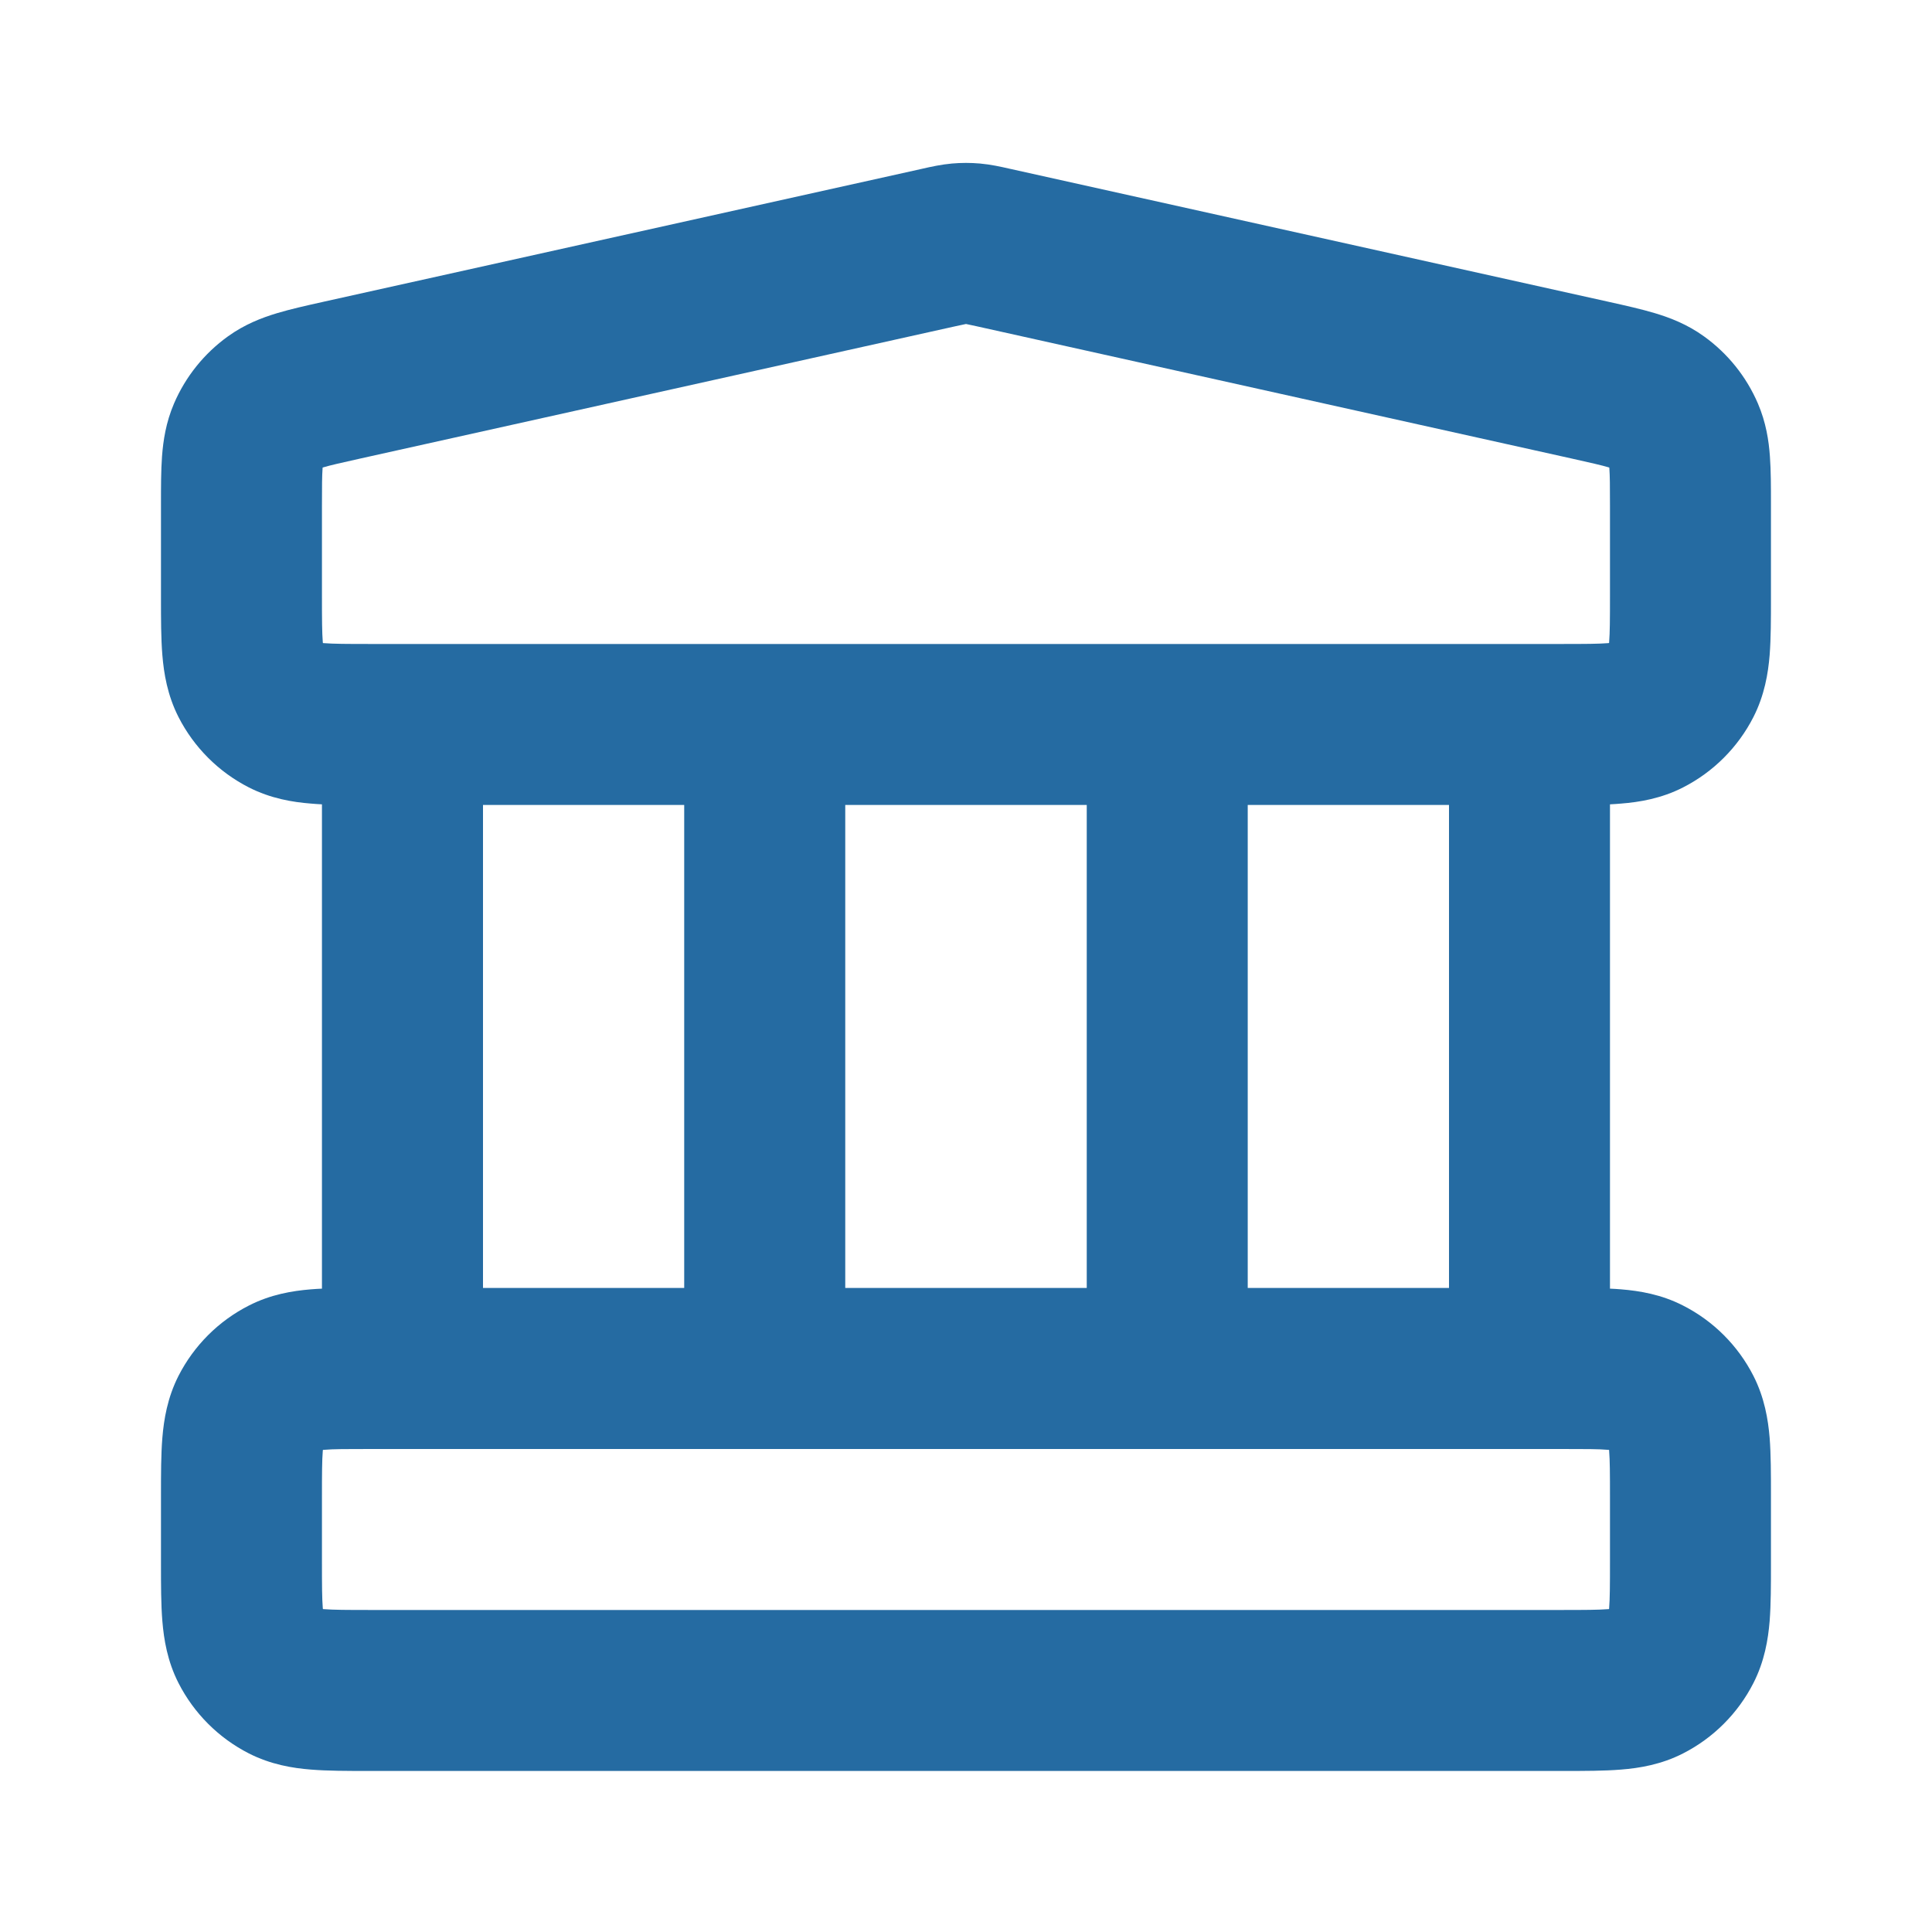
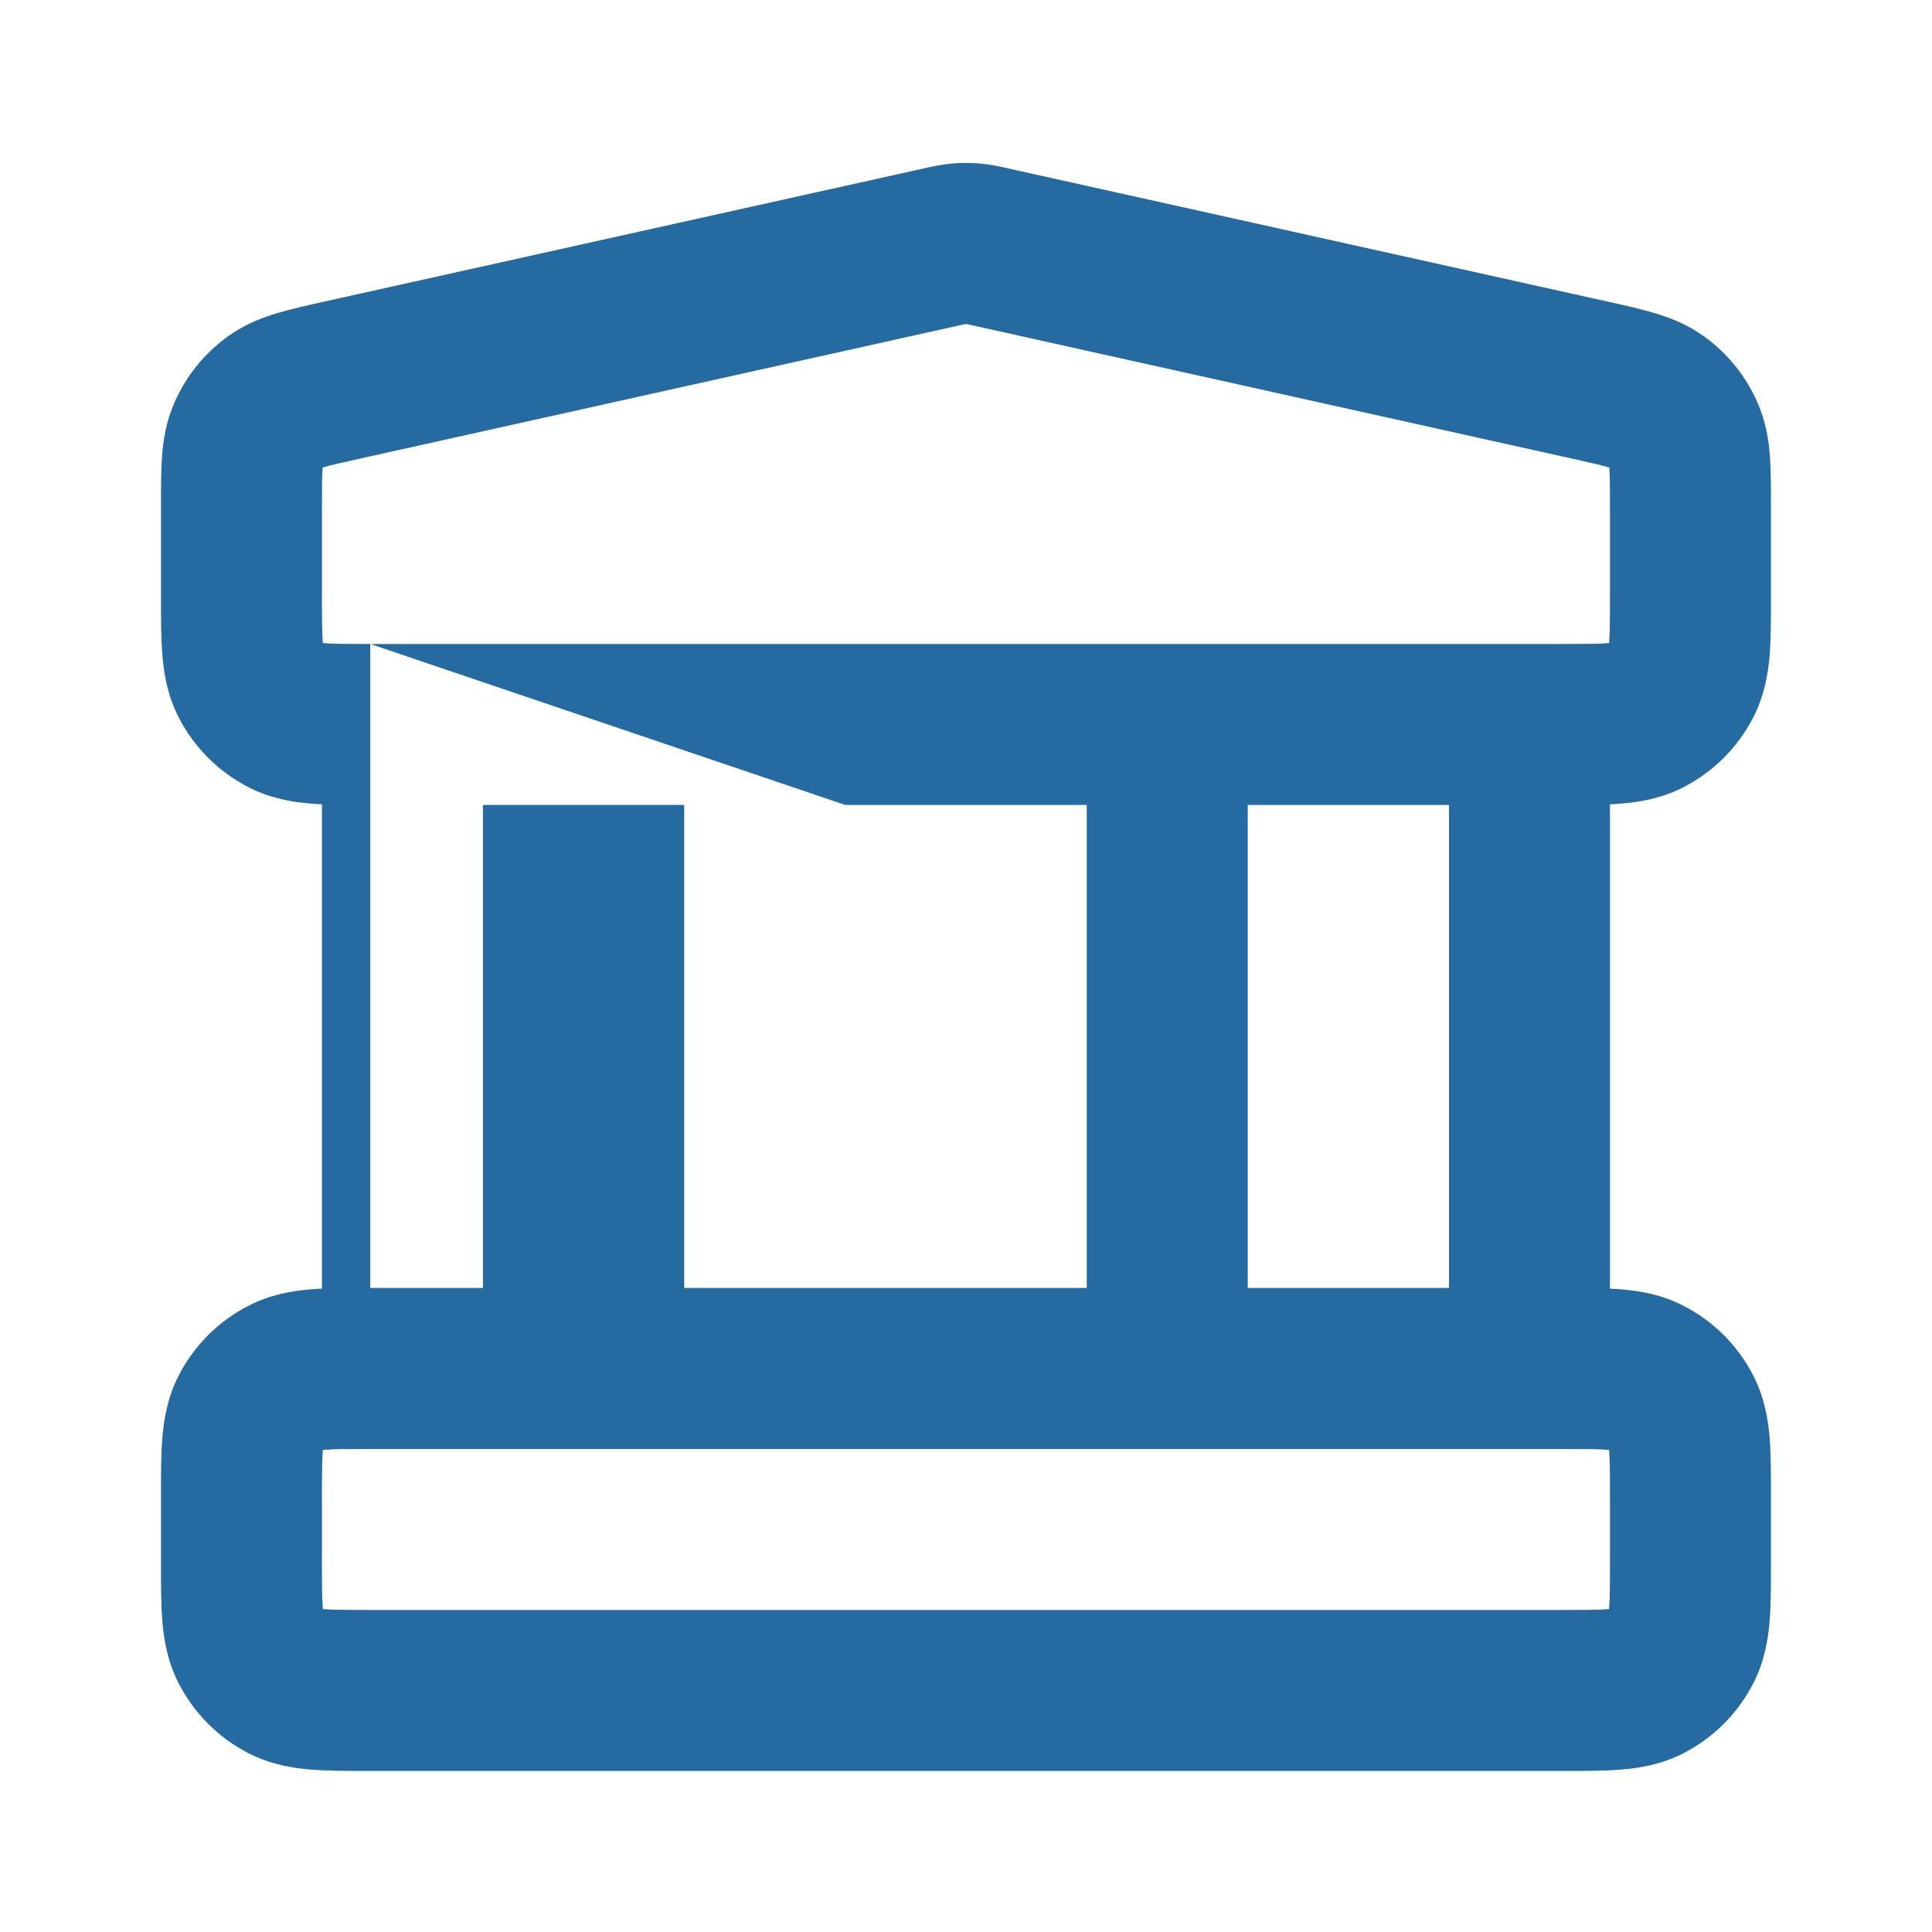
<svg xmlns="http://www.w3.org/2000/svg" width="28" height="28" viewBox="0 0 28 28" fill="none">
-   <path fill-rule="evenodd" clip-rule="evenodd" d="M13.796 2.37C13.931 2.358 14.068 2.358 14.204 2.37C14.36 2.384 14.508 2.417 14.626 2.444C14.637 2.446 14.648 2.448 14.658 2.451L23.322 4.376C23.556 4.428 23.788 4.48 23.985 4.539C24.204 4.605 24.454 4.7 24.697 4.876C25.04 5.123 25.31 5.459 25.477 5.848C25.595 6.123 25.635 6.388 25.651 6.616C25.666 6.821 25.666 7.059 25.666 7.298V8.67C25.666 8.965 25.666 9.251 25.647 9.494C25.625 9.761 25.573 10.075 25.412 10.392C25.188 10.831 24.831 11.188 24.392 11.412C24.076 11.573 23.761 11.625 23.494 11.646C23.442 11.651 23.389 11.654 23.333 11.657V18.676C23.389 18.678 23.442 18.682 23.494 18.686C23.761 18.708 24.076 18.759 24.392 18.921C24.831 19.144 25.188 19.501 25.412 19.94C25.573 20.257 25.625 20.572 25.647 20.838C25.666 21.081 25.666 21.368 25.666 21.662V22.67C25.666 22.965 25.666 23.251 25.647 23.494C25.625 23.761 25.573 24.076 25.412 24.392C25.188 24.831 24.831 25.188 24.392 25.412C24.076 25.573 23.761 25.625 23.494 25.646C23.251 25.666 22.965 25.666 22.67 25.666H5.329C5.035 25.666 4.748 25.666 4.505 25.646C4.238 25.625 3.924 25.573 3.607 25.412C3.168 25.188 2.811 24.831 2.587 24.392C2.426 24.076 2.375 23.761 2.353 23.494C2.333 23.251 2.333 22.965 2.333 22.67L2.333 21.662C2.333 21.368 2.333 21.081 2.353 20.838C2.375 20.572 2.426 20.257 2.587 19.94C2.811 19.501 3.168 19.144 3.607 18.921C3.924 18.759 4.238 18.708 4.505 18.686C4.557 18.682 4.611 18.678 4.666 18.676V11.657C4.611 11.654 4.557 11.651 4.505 11.646C4.238 11.625 3.924 11.573 3.607 11.412C3.168 11.188 2.811 10.831 2.587 10.392C2.426 10.075 2.375 9.761 2.353 9.494C2.333 9.251 2.333 8.965 2.333 8.67C2.333 8.658 2.333 8.645 2.333 8.633L2.333 7.33C2.333 7.32 2.333 7.309 2.333 7.298C2.333 7.059 2.333 6.821 2.348 6.616C2.365 6.388 2.404 6.123 2.522 5.848C2.689 5.459 2.959 5.123 3.302 4.876C3.546 4.7 3.795 4.605 4.014 4.539C4.211 4.48 4.443 4.428 4.677 4.376C4.688 4.374 4.698 4.371 4.708 4.369L13.342 2.451C13.352 2.448 13.362 2.446 13.373 2.444C13.491 2.417 13.64 2.384 13.796 2.37ZM7 11.666V18.666H9.916V11.666H7ZM5.366 9.333C5.02 9.333 4.831 9.332 4.695 9.321C4.69 9.32 4.685 9.32 4.68 9.32C4.679 9.315 4.679 9.31 4.678 9.304C4.667 9.168 4.666 8.979 4.666 8.633V7.33C4.666 7.046 4.667 6.896 4.675 6.787C4.675 6.783 4.676 6.78 4.676 6.776C4.679 6.775 4.683 6.774 4.686 6.773C4.79 6.742 4.937 6.709 5.215 6.647L13.848 4.728C13.929 4.71 13.969 4.702 13.998 4.696C13.998 4.696 13.999 4.696 14 4.696C14 4.696 14.001 4.696 14.002 4.696C14.031 4.702 14.07 4.71 14.152 4.728L22.785 6.647C23.062 6.709 23.209 6.742 23.313 6.773C23.317 6.774 23.32 6.775 23.323 6.776C23.324 6.78 23.324 6.783 23.324 6.787C23.332 6.896 23.333 7.046 23.333 7.33V8.633C23.333 8.979 23.332 9.168 23.321 9.304C23.321 9.31 23.32 9.315 23.32 9.319C23.315 9.32 23.31 9.32 23.304 9.321C23.168 9.332 22.979 9.333 22.633 9.333H5.366ZM12.25 11.666V18.666H15.75V11.666H12.25ZM18.083 11.666V18.666H21V11.666H18.083ZM5.366 21C5.02 21 4.831 21 4.695 21.012C4.69 21.012 4.685 21.012 4.68 21.013C4.679 21.018 4.679 21.023 4.678 21.028C4.667 21.164 4.666 21.354 4.666 21.7V22.633C4.666 22.979 4.667 23.168 4.678 23.304C4.679 23.309 4.679 23.315 4.68 23.32C4.685 23.32 4.69 23.32 4.695 23.321C4.831 23.332 5.02 23.333 5.366 23.333H22.633C22.979 23.333 23.168 23.332 23.304 23.321C23.31 23.32 23.315 23.32 23.32 23.32C23.32 23.315 23.321 23.309 23.321 23.304C23.332 23.168 23.333 22.979 23.333 22.633V21.7C23.333 21.354 23.332 21.164 23.321 21.028C23.321 21.023 23.32 21.018 23.32 21.013C23.315 21.012 23.31 21.012 23.304 21.012C23.168 21 22.979 21 22.633 21H5.366Z" fill="#256BA2" />
+   <path fill-rule="evenodd" clip-rule="evenodd" d="M13.796 2.37C13.931 2.358 14.068 2.358 14.204 2.37C14.36 2.384 14.508 2.417 14.626 2.444C14.637 2.446 14.648 2.448 14.658 2.451L23.322 4.376C23.556 4.428 23.788 4.48 23.985 4.539C24.204 4.605 24.454 4.7 24.697 4.876C25.04 5.123 25.31 5.459 25.477 5.848C25.595 6.123 25.635 6.388 25.651 6.616C25.666 6.821 25.666 7.059 25.666 7.298V8.67C25.666 8.965 25.666 9.251 25.647 9.494C25.625 9.761 25.573 10.075 25.412 10.392C25.188 10.831 24.831 11.188 24.392 11.412C24.076 11.573 23.761 11.625 23.494 11.646C23.442 11.651 23.389 11.654 23.333 11.657V18.676C23.389 18.678 23.442 18.682 23.494 18.686C23.761 18.708 24.076 18.759 24.392 18.921C24.831 19.144 25.188 19.501 25.412 19.94C25.573 20.257 25.625 20.572 25.647 20.838C25.666 21.081 25.666 21.368 25.666 21.662V22.67C25.666 22.965 25.666 23.251 25.647 23.494C25.625 23.761 25.573 24.076 25.412 24.392C25.188 24.831 24.831 25.188 24.392 25.412C24.076 25.573 23.761 25.625 23.494 25.646C23.251 25.666 22.965 25.666 22.67 25.666H5.329C5.035 25.666 4.748 25.666 4.505 25.646C4.238 25.625 3.924 25.573 3.607 25.412C3.168 25.188 2.811 24.831 2.587 24.392C2.426 24.076 2.375 23.761 2.353 23.494C2.333 23.251 2.333 22.965 2.333 22.67L2.333 21.662C2.333 21.368 2.333 21.081 2.353 20.838C2.375 20.572 2.426 20.257 2.587 19.94C2.811 19.501 3.168 19.144 3.607 18.921C3.924 18.759 4.238 18.708 4.505 18.686C4.557 18.682 4.611 18.678 4.666 18.676V11.657C4.611 11.654 4.557 11.651 4.505 11.646C4.238 11.625 3.924 11.573 3.607 11.412C3.168 11.188 2.811 10.831 2.587 10.392C2.426 10.075 2.375 9.761 2.353 9.494C2.333 9.251 2.333 8.965 2.333 8.67C2.333 8.658 2.333 8.645 2.333 8.633L2.333 7.33C2.333 7.32 2.333 7.309 2.333 7.298C2.333 7.059 2.333 6.821 2.348 6.616C2.365 6.388 2.404 6.123 2.522 5.848C2.689 5.459 2.959 5.123 3.302 4.876C3.546 4.7 3.795 4.605 4.014 4.539C4.211 4.48 4.443 4.428 4.677 4.376C4.688 4.374 4.698 4.371 4.708 4.369L13.342 2.451C13.352 2.448 13.362 2.446 13.373 2.444C13.491 2.417 13.64 2.384 13.796 2.37ZM7 11.666V18.666H9.916V11.666H7ZM5.366 9.333C5.02 9.333 4.831 9.332 4.695 9.321C4.69 9.32 4.685 9.32 4.68 9.32C4.679 9.315 4.679 9.31 4.678 9.304C4.667 9.168 4.666 8.979 4.666 8.633V7.33C4.666 7.046 4.667 6.896 4.675 6.787C4.675 6.783 4.676 6.78 4.676 6.776C4.679 6.775 4.683 6.774 4.686 6.773C4.79 6.742 4.937 6.709 5.215 6.647L13.848 4.728C13.929 4.71 13.969 4.702 13.998 4.696C13.998 4.696 13.999 4.696 14 4.696C14 4.696 14.001 4.696 14.002 4.696C14.031 4.702 14.07 4.71 14.152 4.728L22.785 6.647C23.062 6.709 23.209 6.742 23.313 6.773C23.317 6.774 23.32 6.775 23.323 6.776C23.324 6.78 23.324 6.783 23.324 6.787C23.332 6.896 23.333 7.046 23.333 7.33V8.633C23.333 8.979 23.332 9.168 23.321 9.304C23.321 9.31 23.32 9.315 23.32 9.319C23.315 9.32 23.31 9.32 23.304 9.321C23.168 9.332 22.979 9.333 22.633 9.333H5.366ZV18.666H15.75V11.666H12.25ZM18.083 11.666V18.666H21V11.666H18.083ZM5.366 21C5.02 21 4.831 21 4.695 21.012C4.69 21.012 4.685 21.012 4.68 21.013C4.679 21.018 4.679 21.023 4.678 21.028C4.667 21.164 4.666 21.354 4.666 21.7V22.633C4.666 22.979 4.667 23.168 4.678 23.304C4.679 23.309 4.679 23.315 4.68 23.32C4.685 23.32 4.69 23.32 4.695 23.321C4.831 23.332 5.02 23.333 5.366 23.333H22.633C22.979 23.333 23.168 23.332 23.304 23.321C23.31 23.32 23.315 23.32 23.32 23.32C23.32 23.315 23.321 23.309 23.321 23.304C23.332 23.168 23.333 22.979 23.333 22.633V21.7C23.333 21.354 23.332 21.164 23.321 21.028C23.321 21.023 23.32 21.018 23.32 21.013C23.315 21.012 23.31 21.012 23.304 21.012C23.168 21 22.979 21 22.633 21H5.366Z" fill="#256BA2" />
</svg>